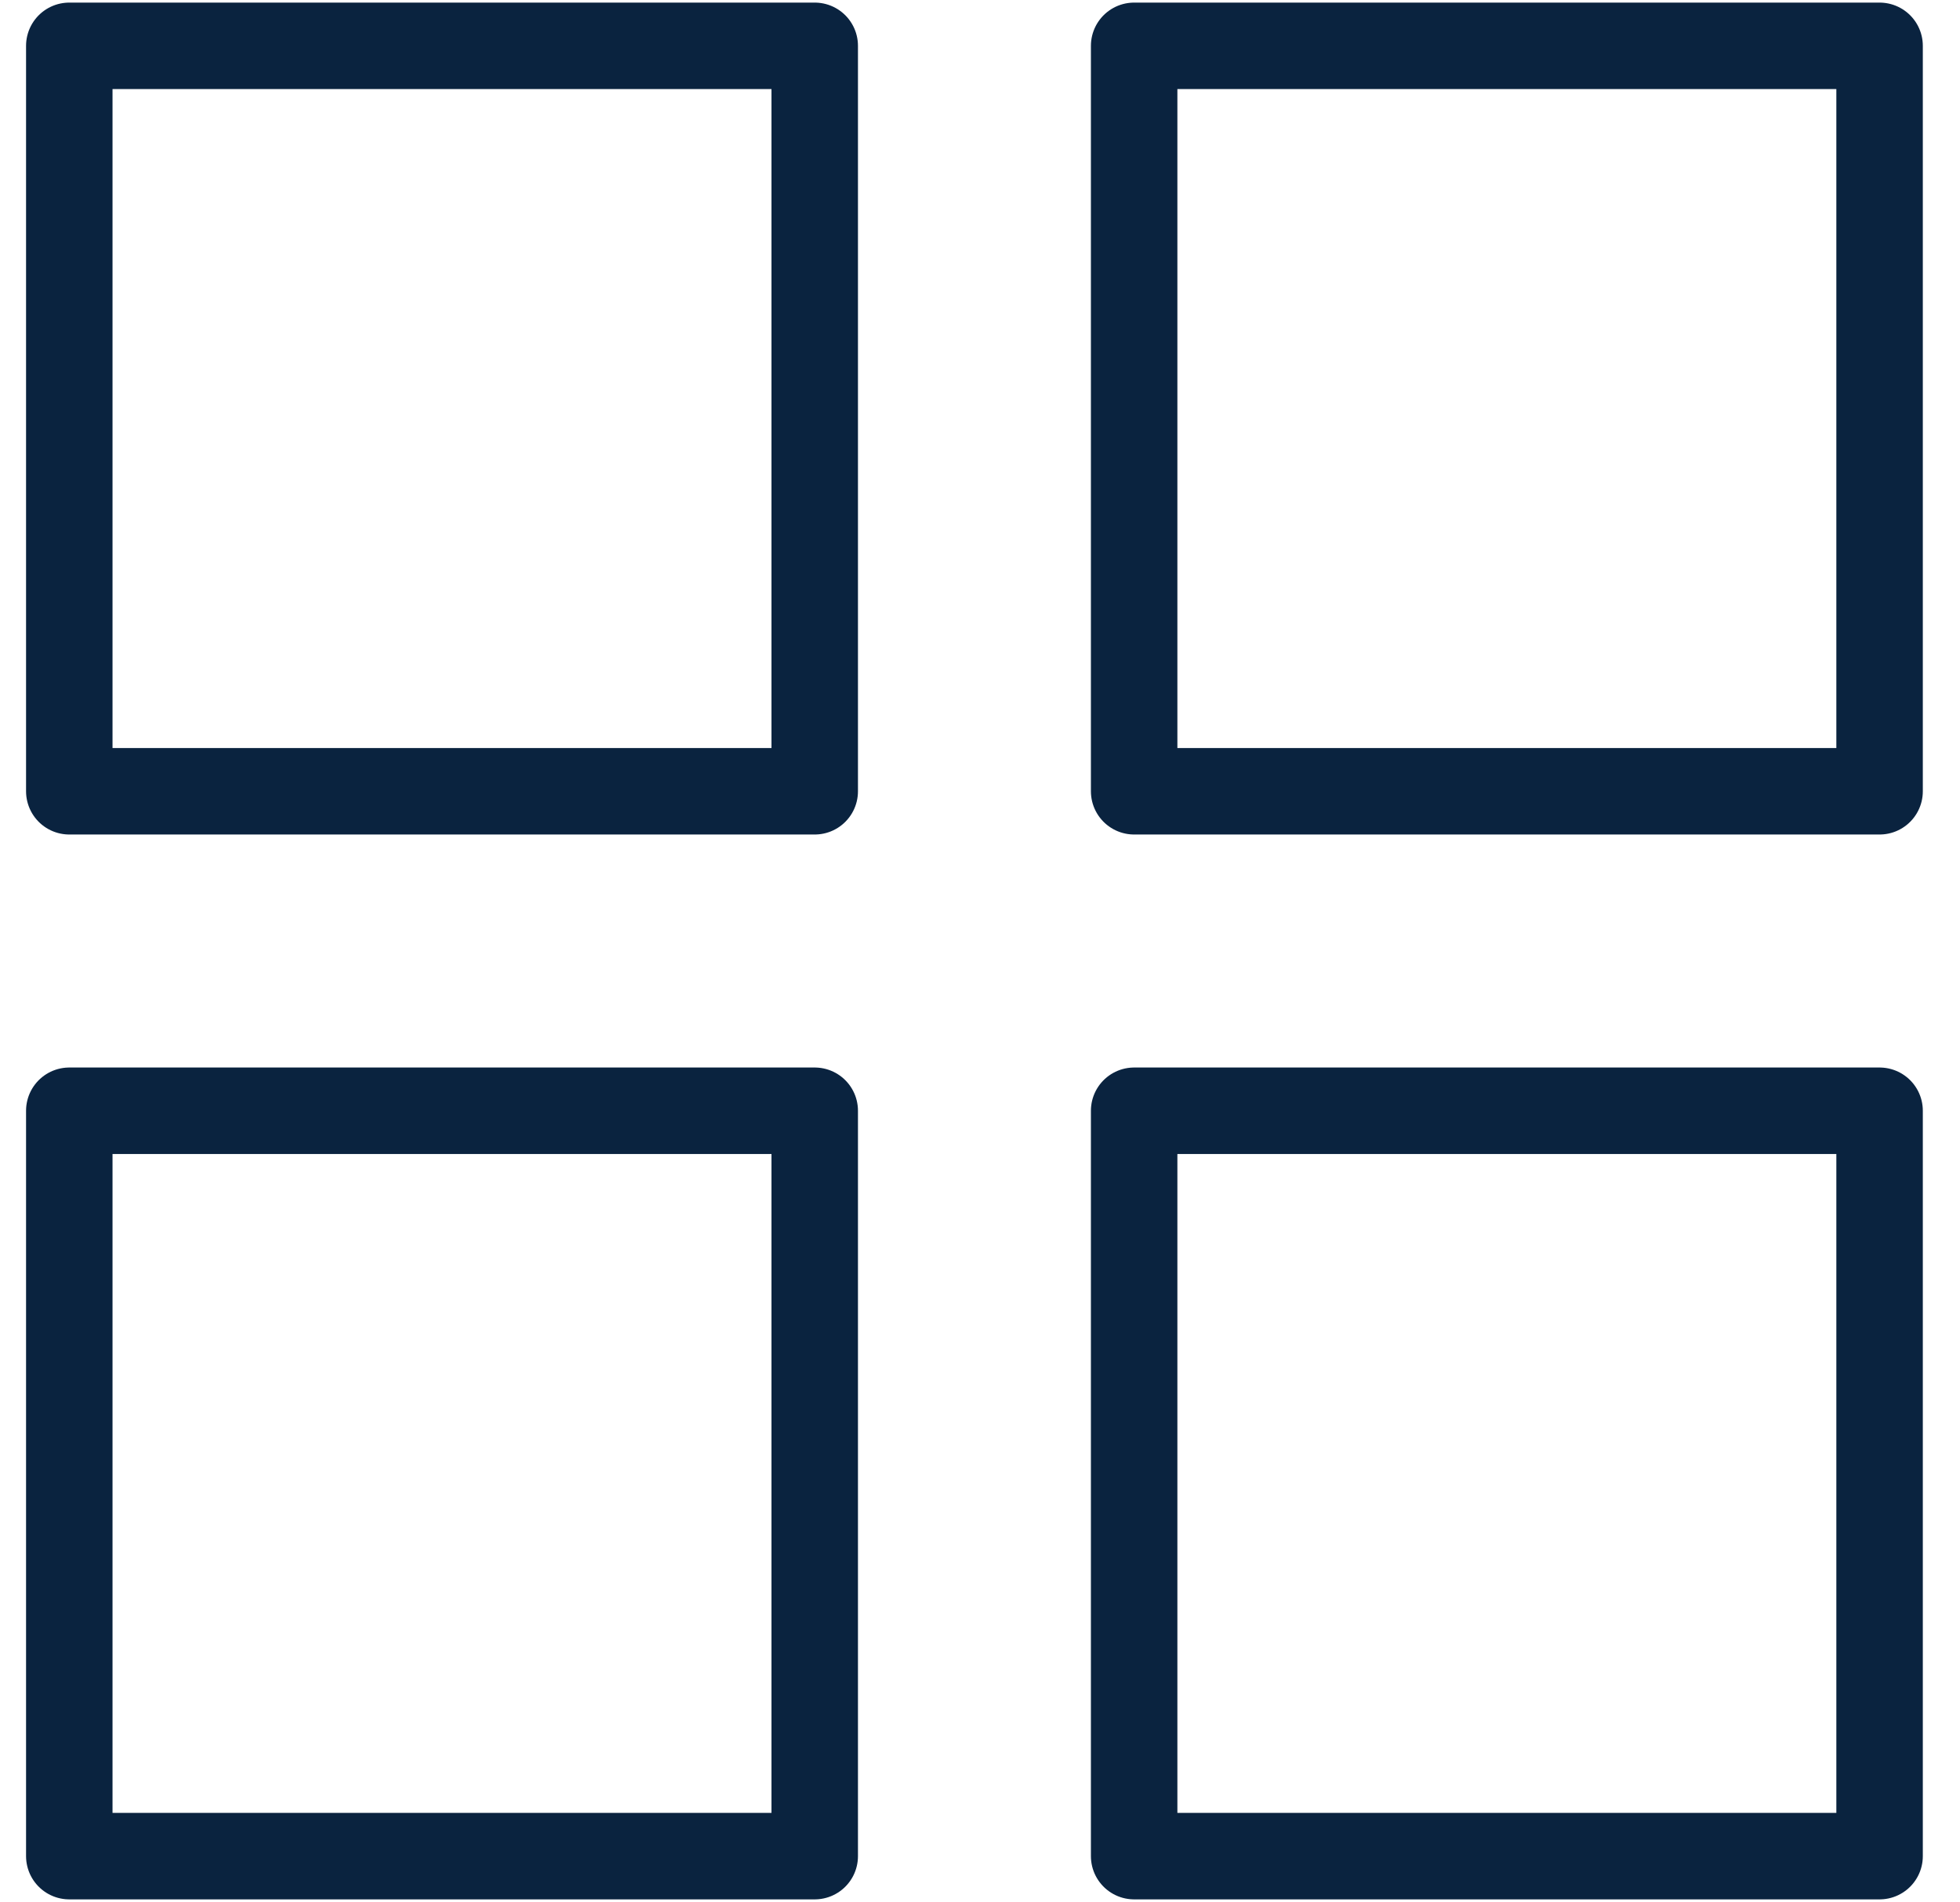
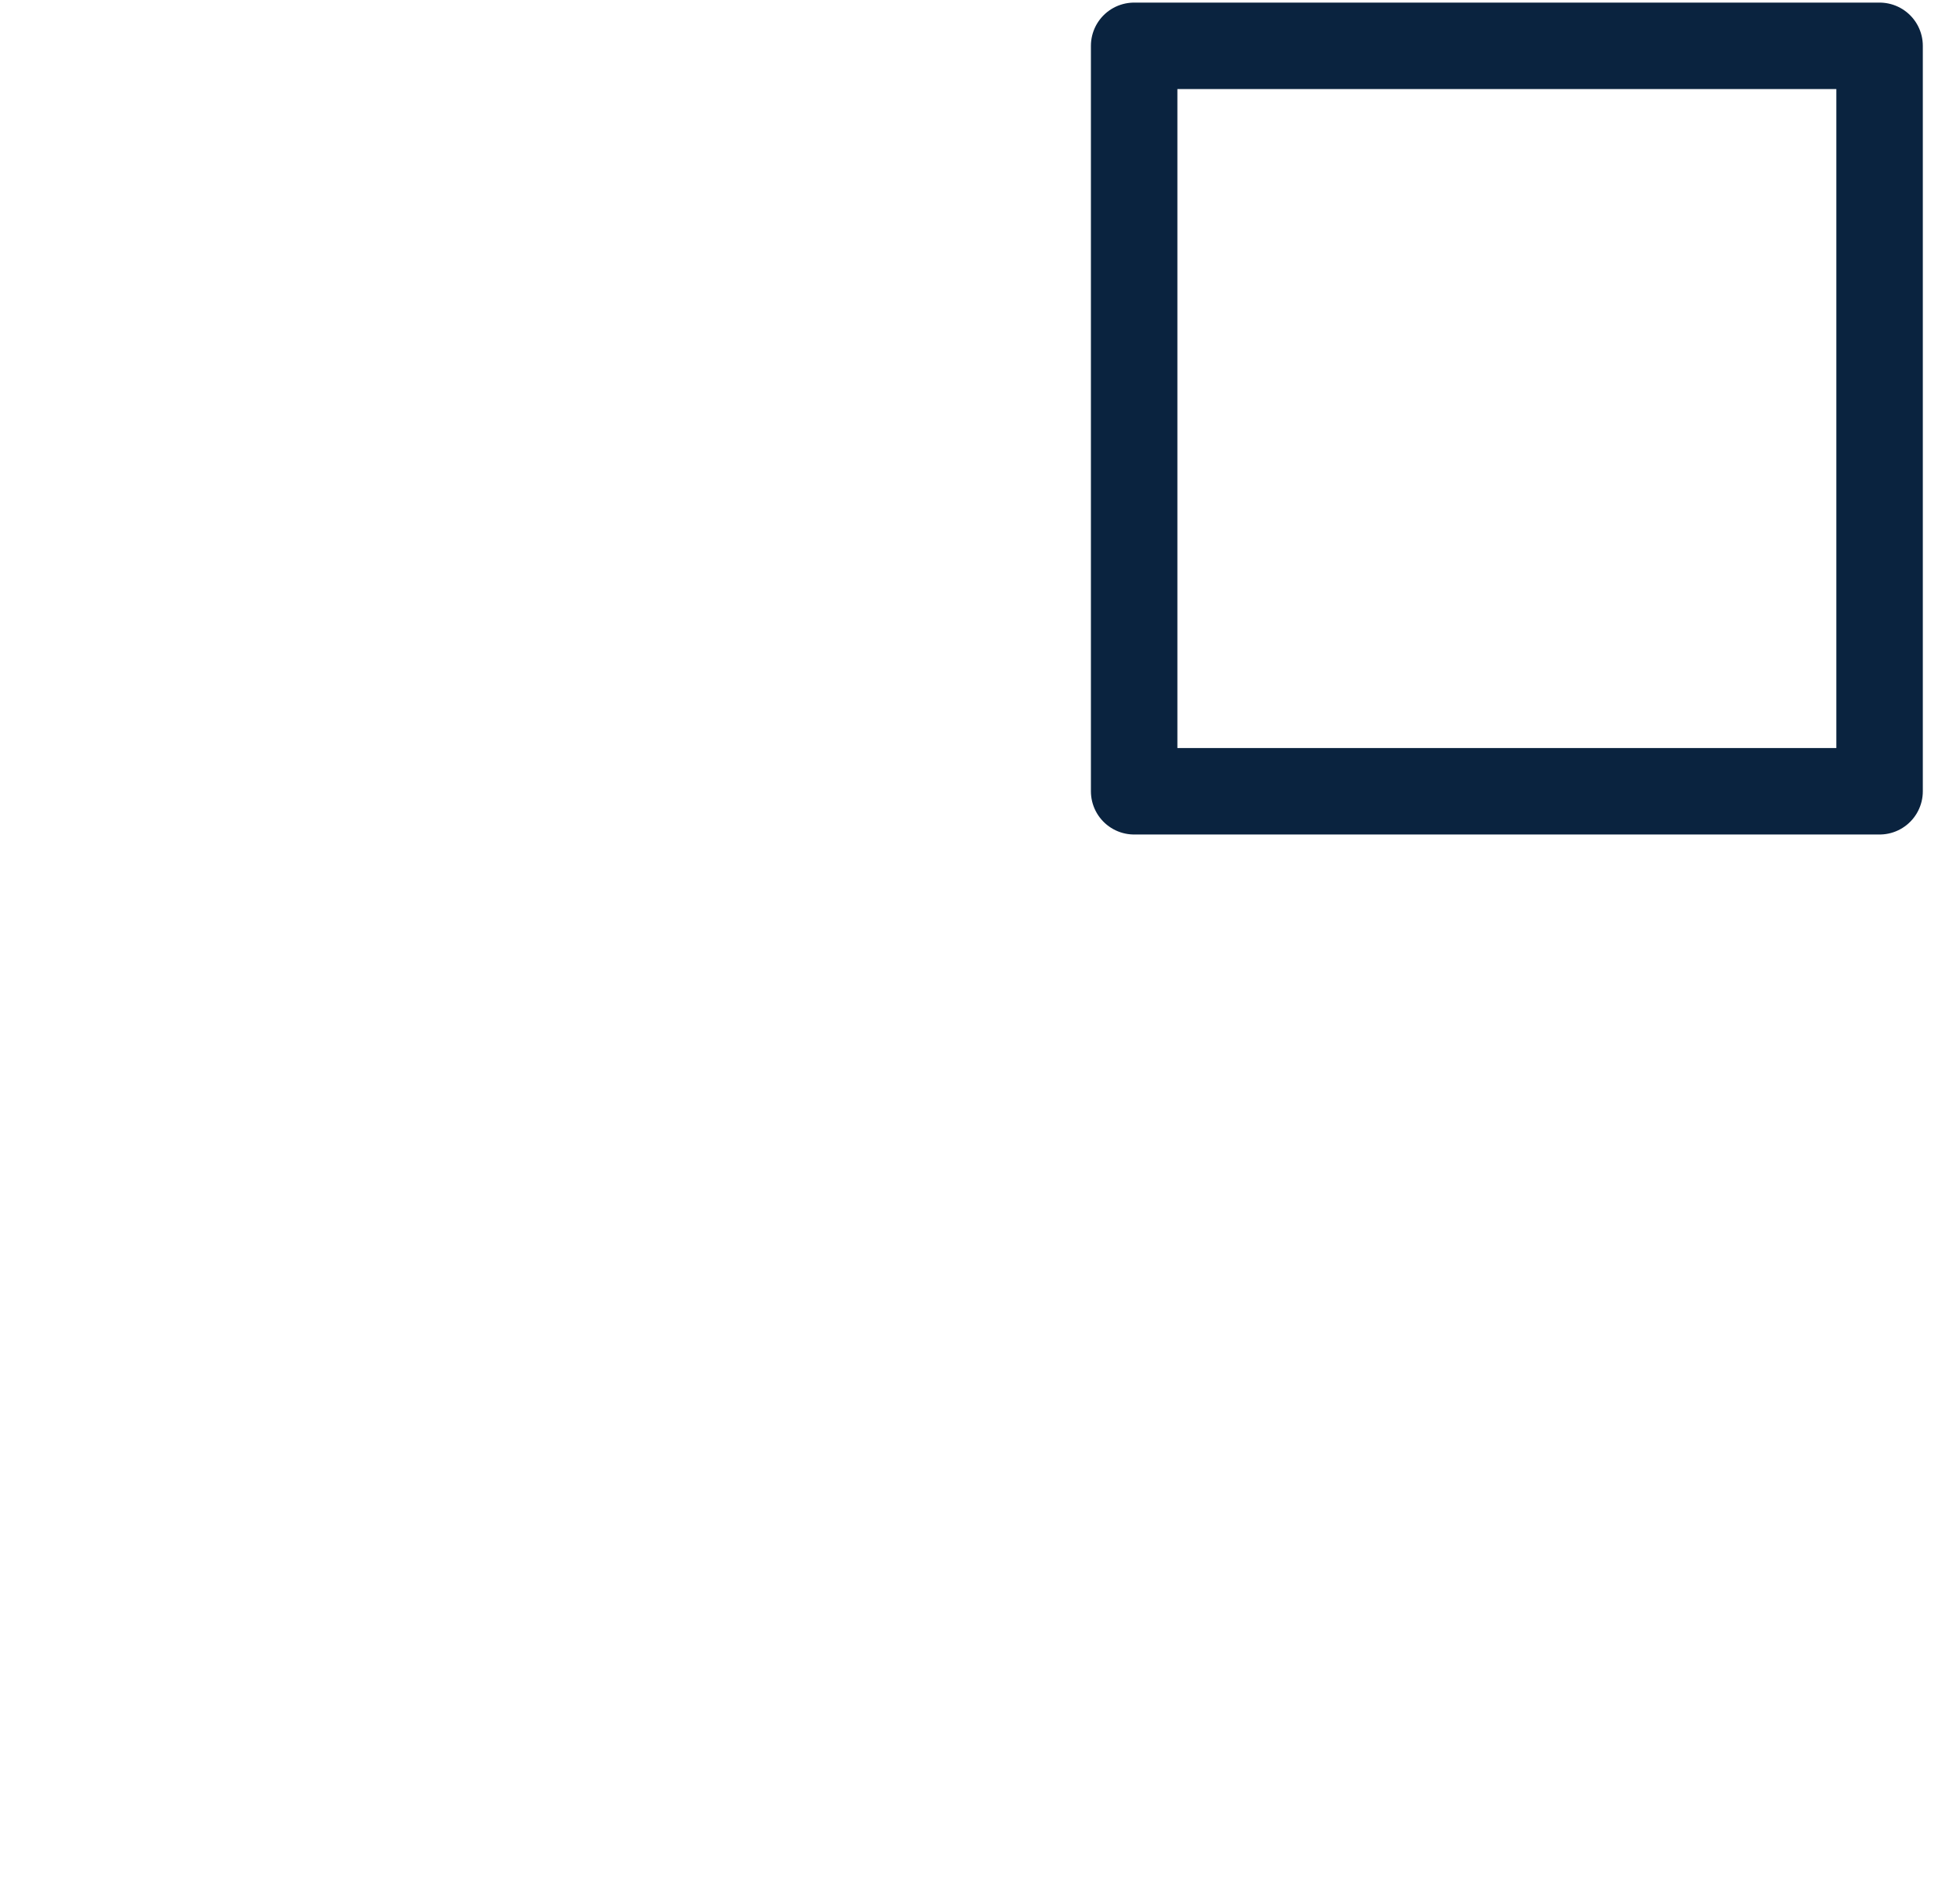
<svg xmlns="http://www.w3.org/2000/svg" width="34" height="33" viewBox="0 0 34 33" fill="none">
-   <path d="M1.202 0.795H14.133V13.726H1.202V0.795Z" stroke="#0A233F" stroke-width="1.5" stroke-linecap="round" stroke-linejoin="round" />
-   <path d="M1.202 19.268H14.133V32.198H1.202V19.268Z" stroke="#0A233F" stroke-width="1.5" stroke-linecap="round" stroke-linejoin="round" />
  <path d="M19.674 0.795H32.605V13.726H19.674V0.795Z" stroke="#0A233F" stroke-width="1.5" stroke-linecap="round" stroke-linejoin="round" />
-   <path d="M19.674 19.268H32.605V32.198H19.674V19.268Z" stroke="#0A233F" stroke-width="1.5" stroke-linecap="round" stroke-linejoin="round" />
</svg>